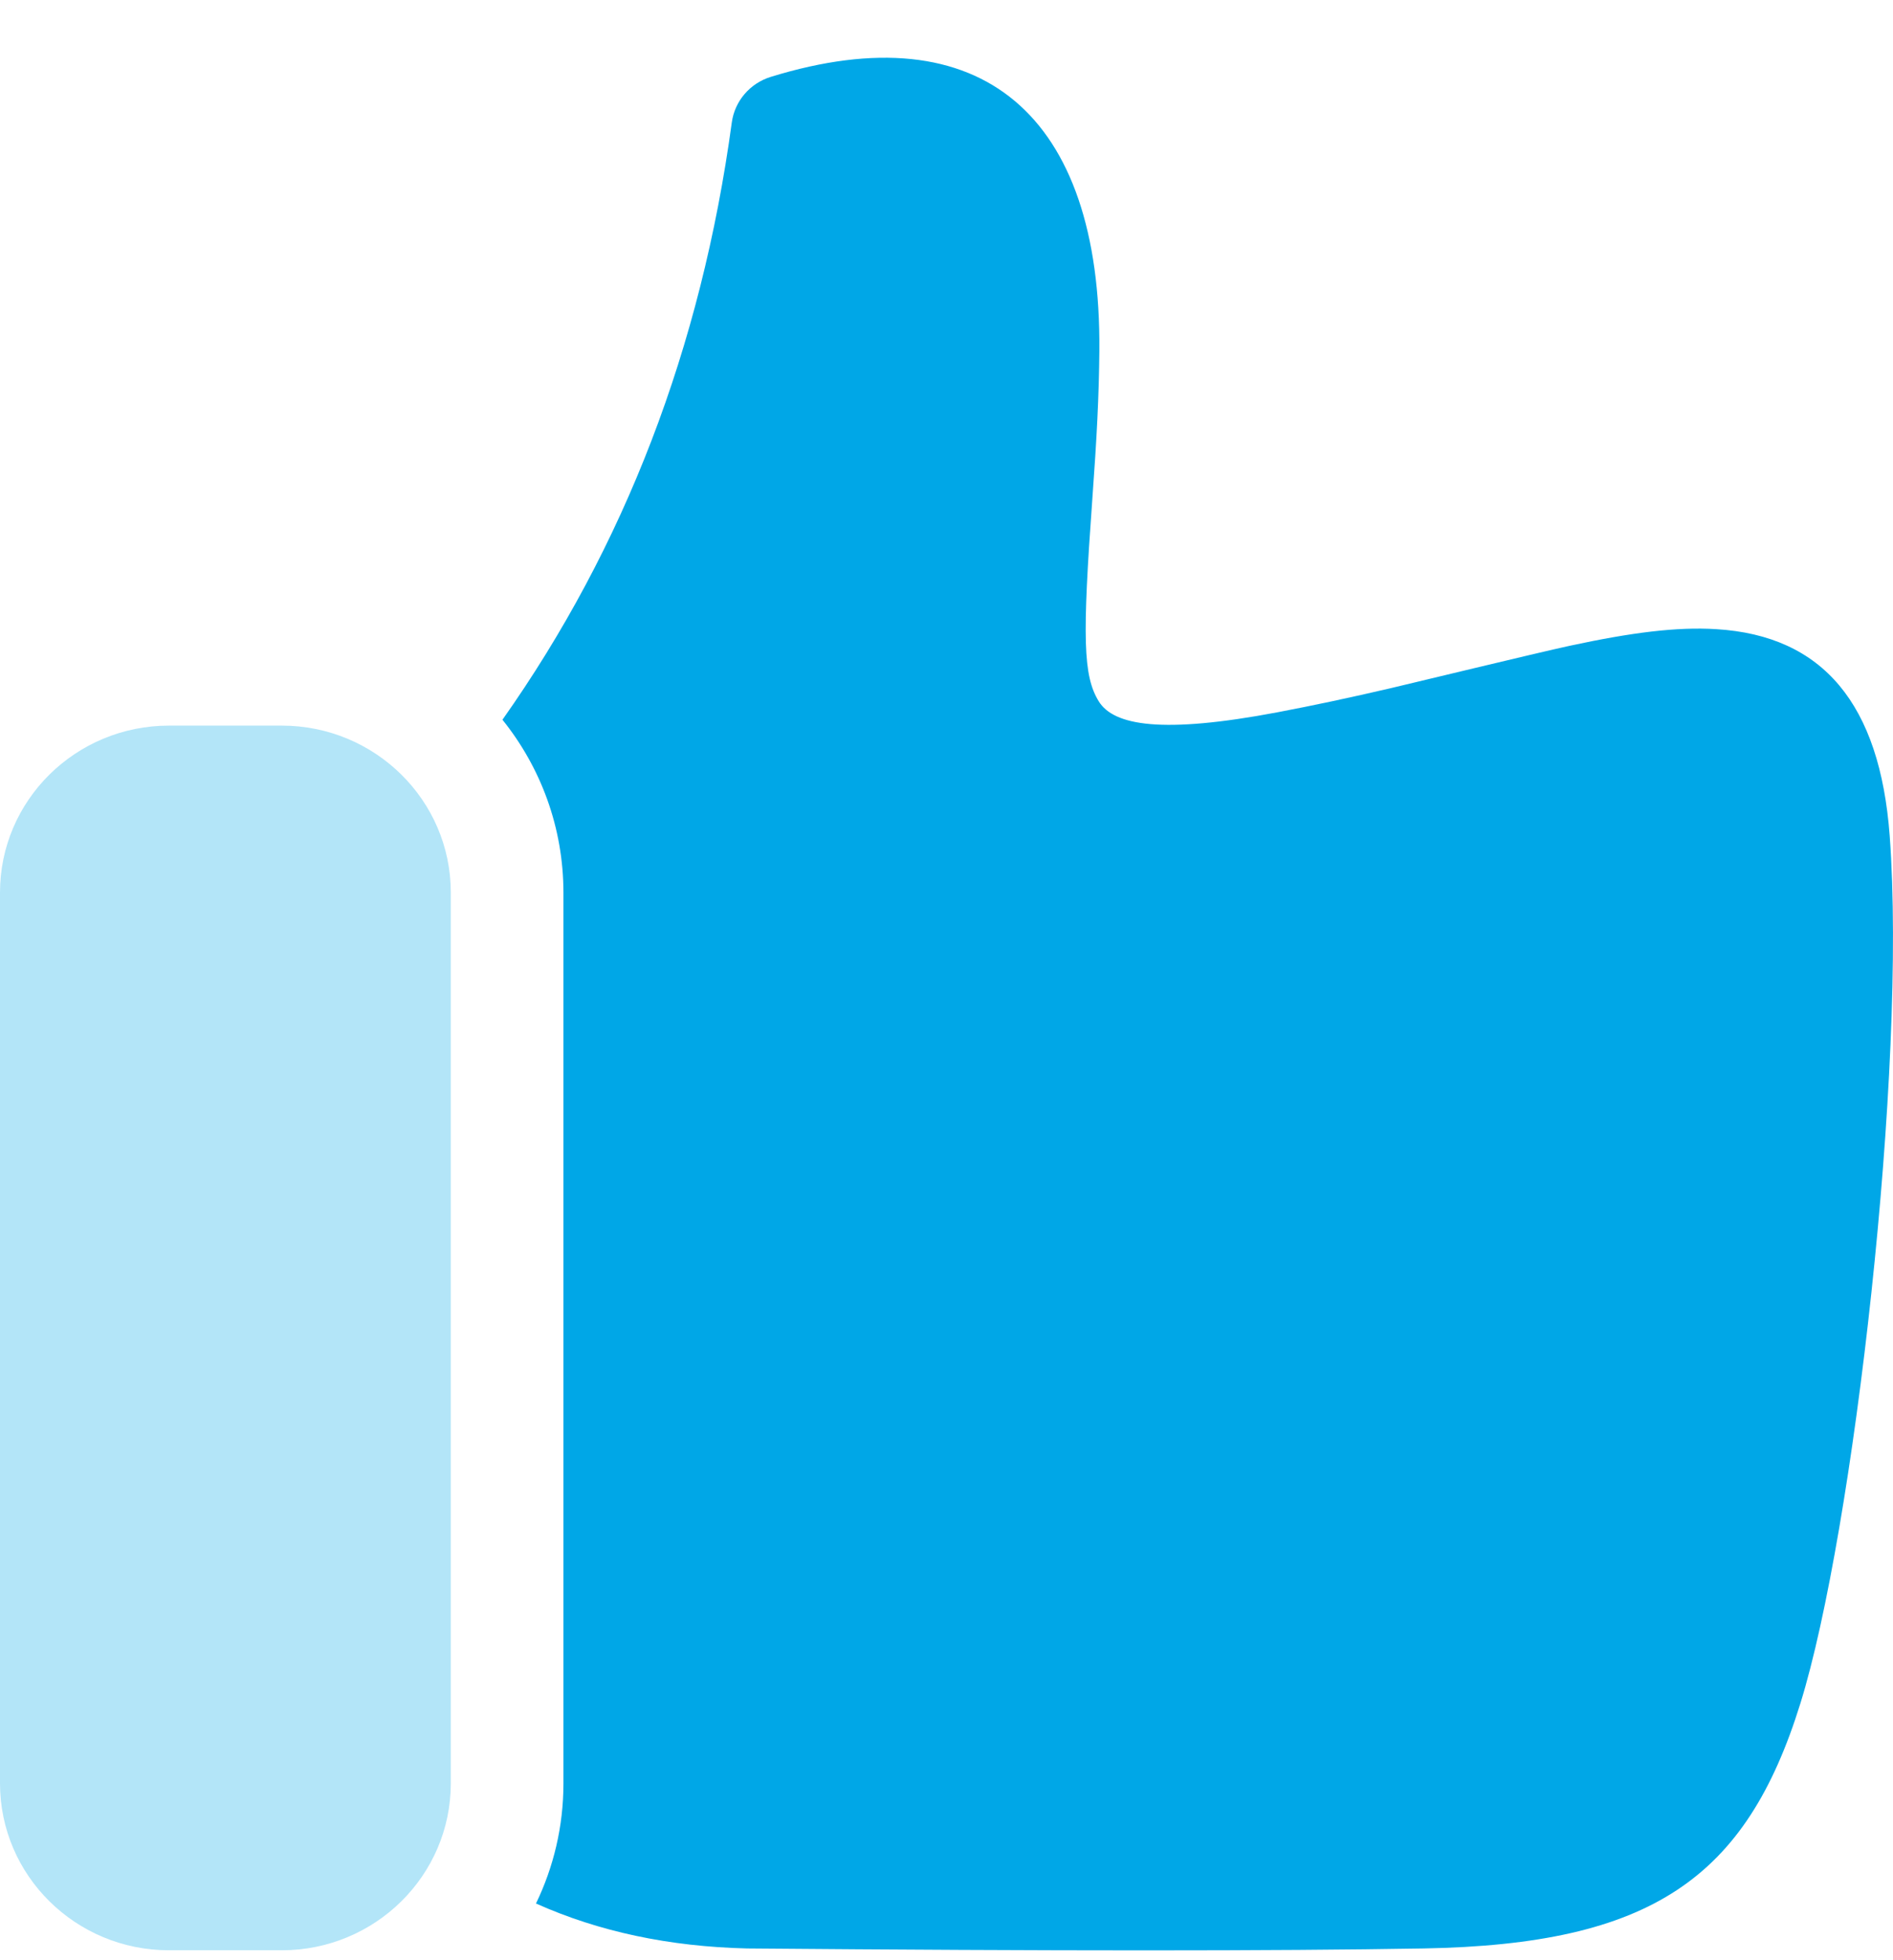
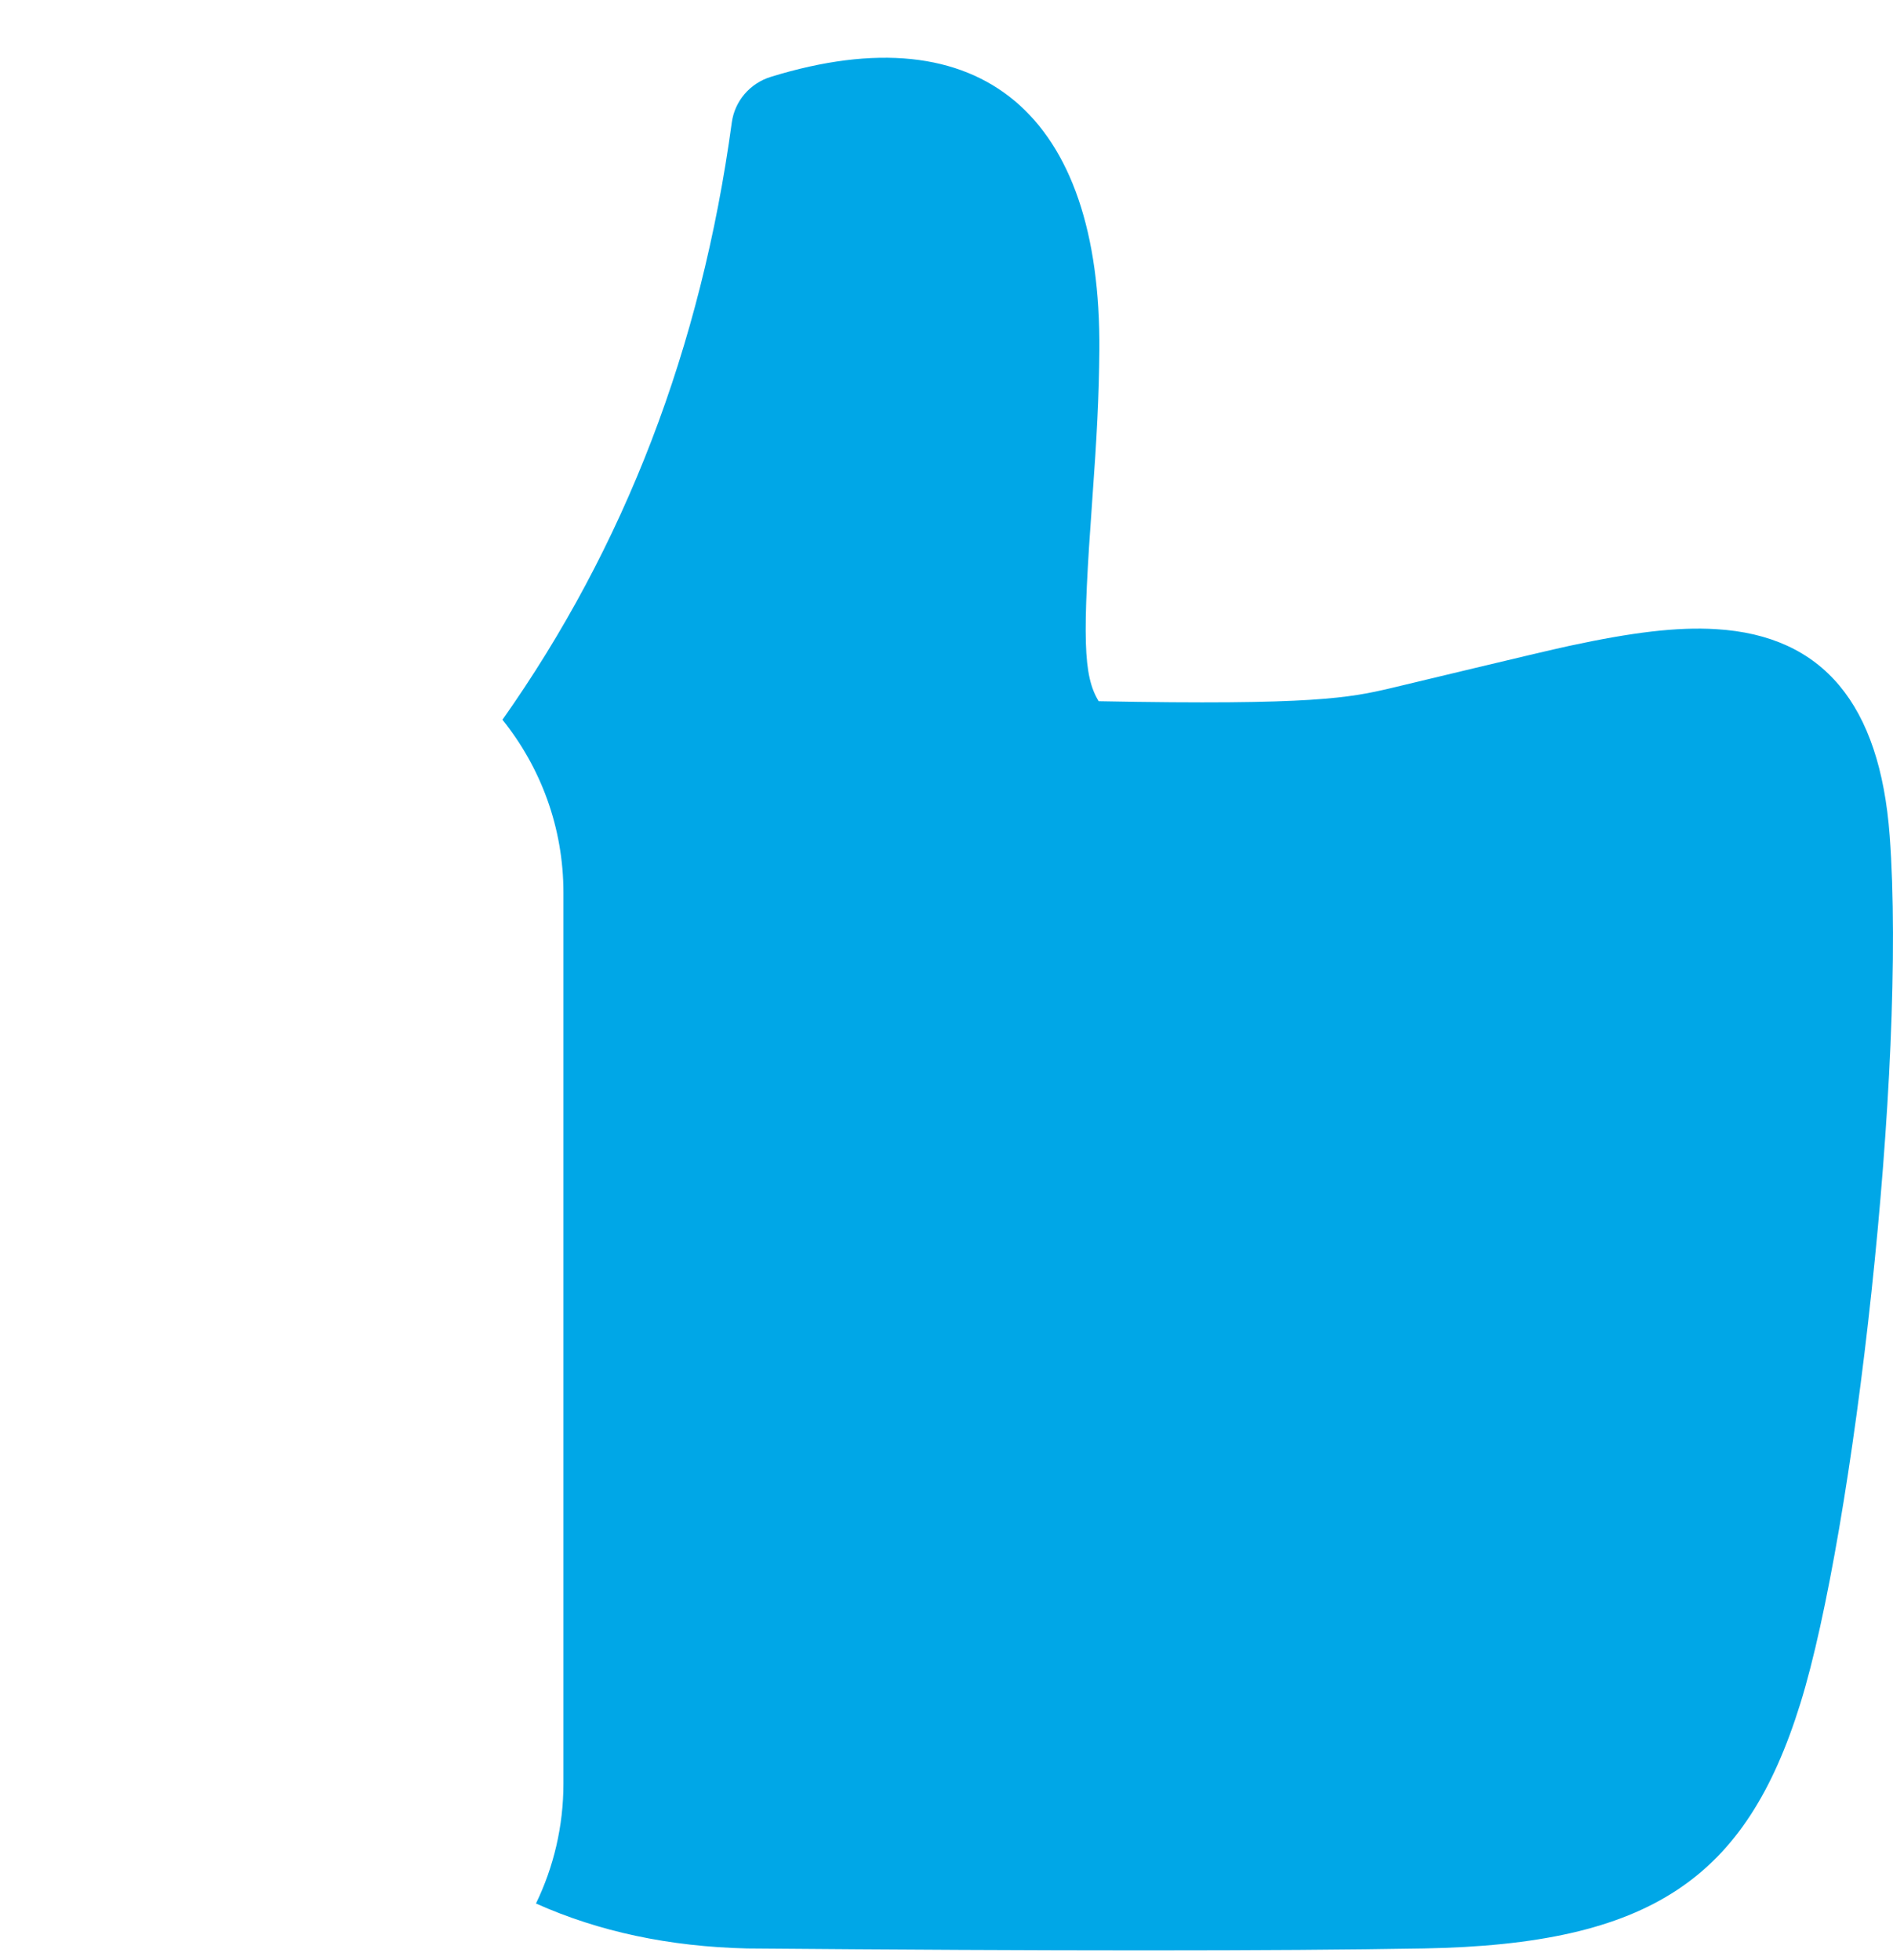
<svg xmlns="http://www.w3.org/2000/svg" width="28" height="29" viewBox="0 0 28 29" fill="none">
-   <path fill-rule="evenodd" clip-rule="evenodd" d="M7.432 10.648C9.241 8.085 10.371 5.143 10.824 1.813C10.867 1.496 11.092 1.232 11.402 1.137C14.518 0.175 16.29 1.703 16.261 5.187C16.255 5.863 16.224 6.464 16.157 7.383C16.008 9.436 16.02 9.997 16.251 10.374C16.472 10.736 17.192 10.86 18.894 10.538C19.431 10.436 19.97 10.321 20.567 10.182C20.83 10.121 22.728 9.66 23.213 9.555C24.138 9.356 24.802 9.272 25.386 9.308C26.967 9.404 27.806 10.419 27.951 12.364C28.206 15.788 27.417 22.667 26.63 25.201C25.826 27.79 24.423 28.767 21.056 28.826C18.891 28.864 15.561 28.864 11.051 28.826C9.899 28.799 8.856 28.577 7.928 28.161C8.188 27.623 8.334 27.021 8.334 26.385V13.208C8.334 12.241 7.997 11.351 7.432 10.648Z" fill="#00A7E7" />
-   <path opacity="0.3" fill-rule="evenodd" clip-rule="evenodd" d="M2.5 10.735C1.119 10.735 0 11.841 0 13.205V26.383C0 27.747 1.119 28.853 2.5 28.853H4.167C5.548 28.853 6.668 27.747 6.668 26.383V13.205C6.668 11.841 5.548 10.735 4.167 10.735H2.5Z" fill="#00A7E7" />
+   <path fill-rule="evenodd" clip-rule="evenodd" d="M7.432 10.648C9.241 8.085 10.371 5.143 10.824 1.813C10.867 1.496 11.092 1.232 11.402 1.137C14.518 0.175 16.29 1.703 16.261 5.187C16.255 5.863 16.224 6.464 16.157 7.383C16.008 9.436 16.02 9.997 16.251 10.374C19.431 10.436 19.97 10.321 20.567 10.182C20.83 10.121 22.728 9.66 23.213 9.555C24.138 9.356 24.802 9.272 25.386 9.308C26.967 9.404 27.806 10.419 27.951 12.364C28.206 15.788 27.417 22.667 26.63 25.201C25.826 27.79 24.423 28.767 21.056 28.826C18.891 28.864 15.561 28.864 11.051 28.826C9.899 28.799 8.856 28.577 7.928 28.161C8.188 27.623 8.334 27.021 8.334 26.385V13.208C8.334 12.241 7.997 11.351 7.432 10.648Z" fill="#00A7E7" />
</svg>